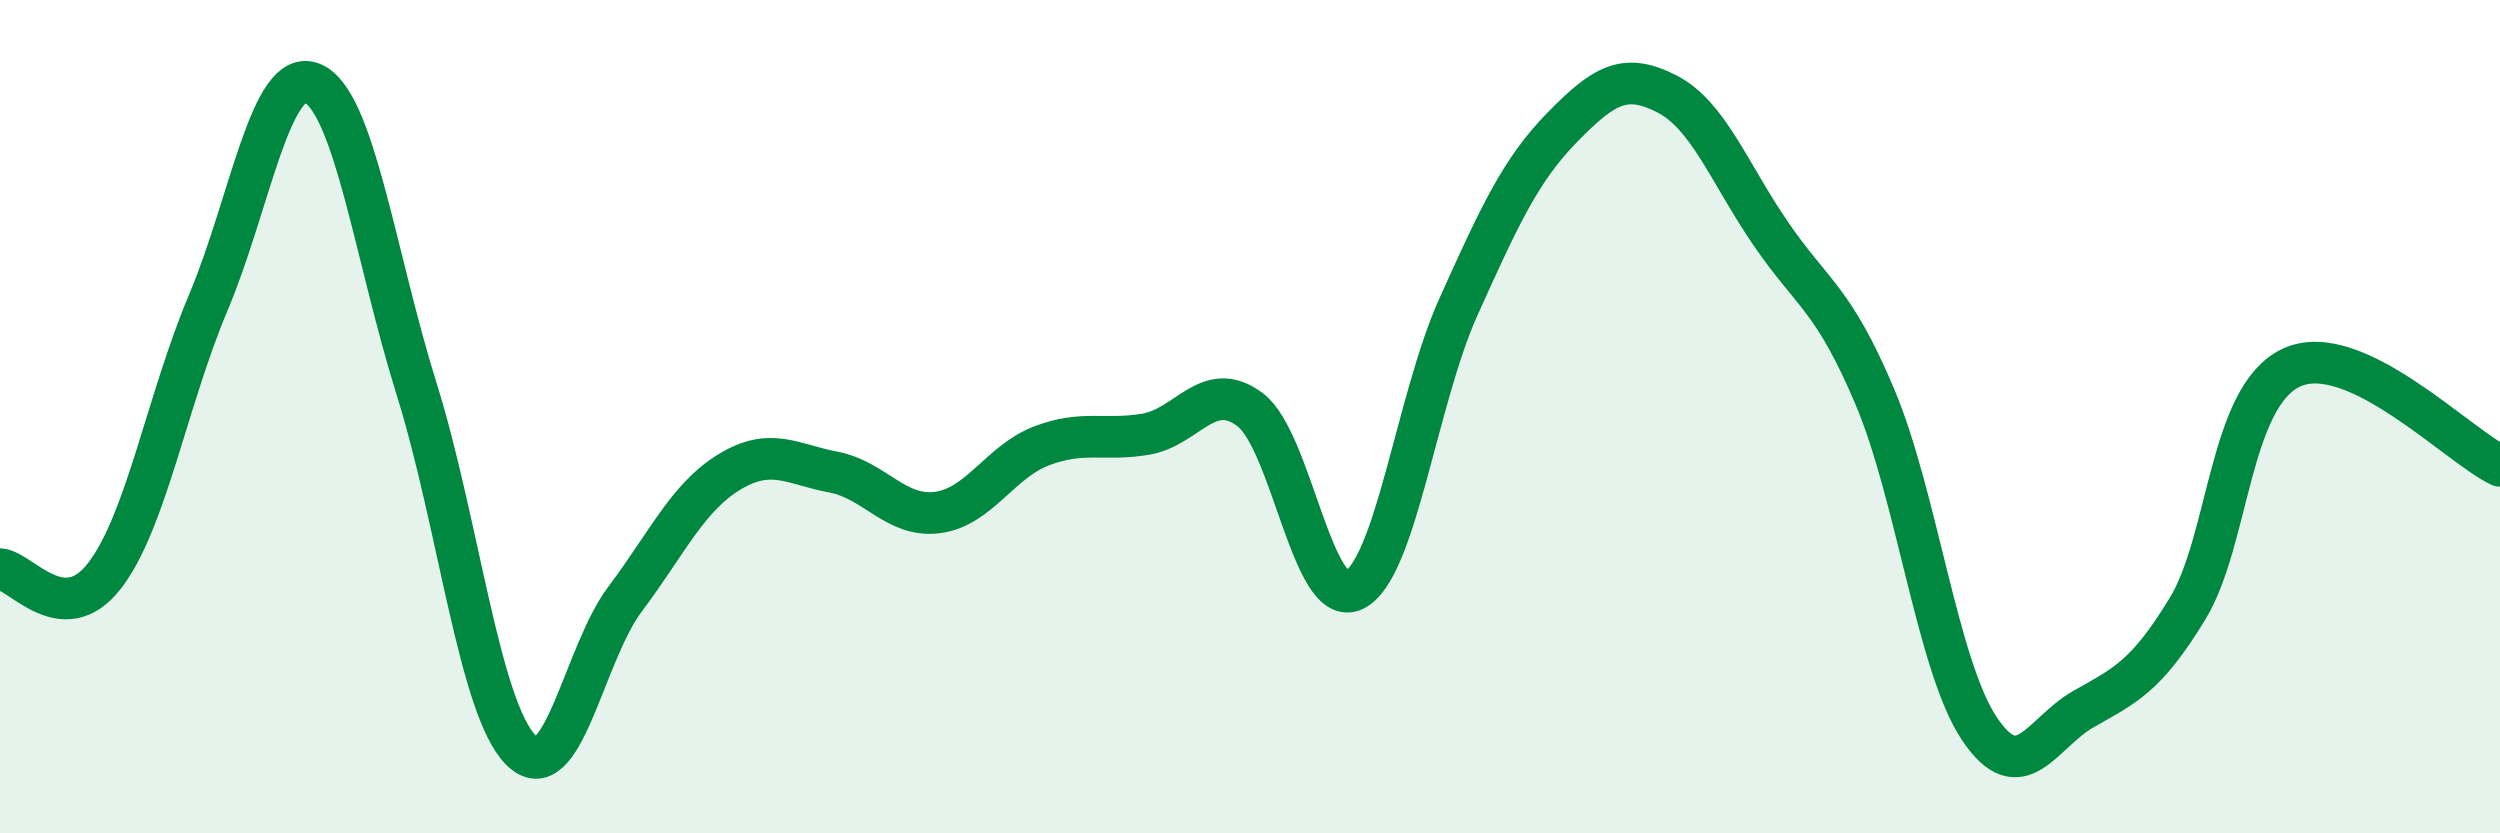
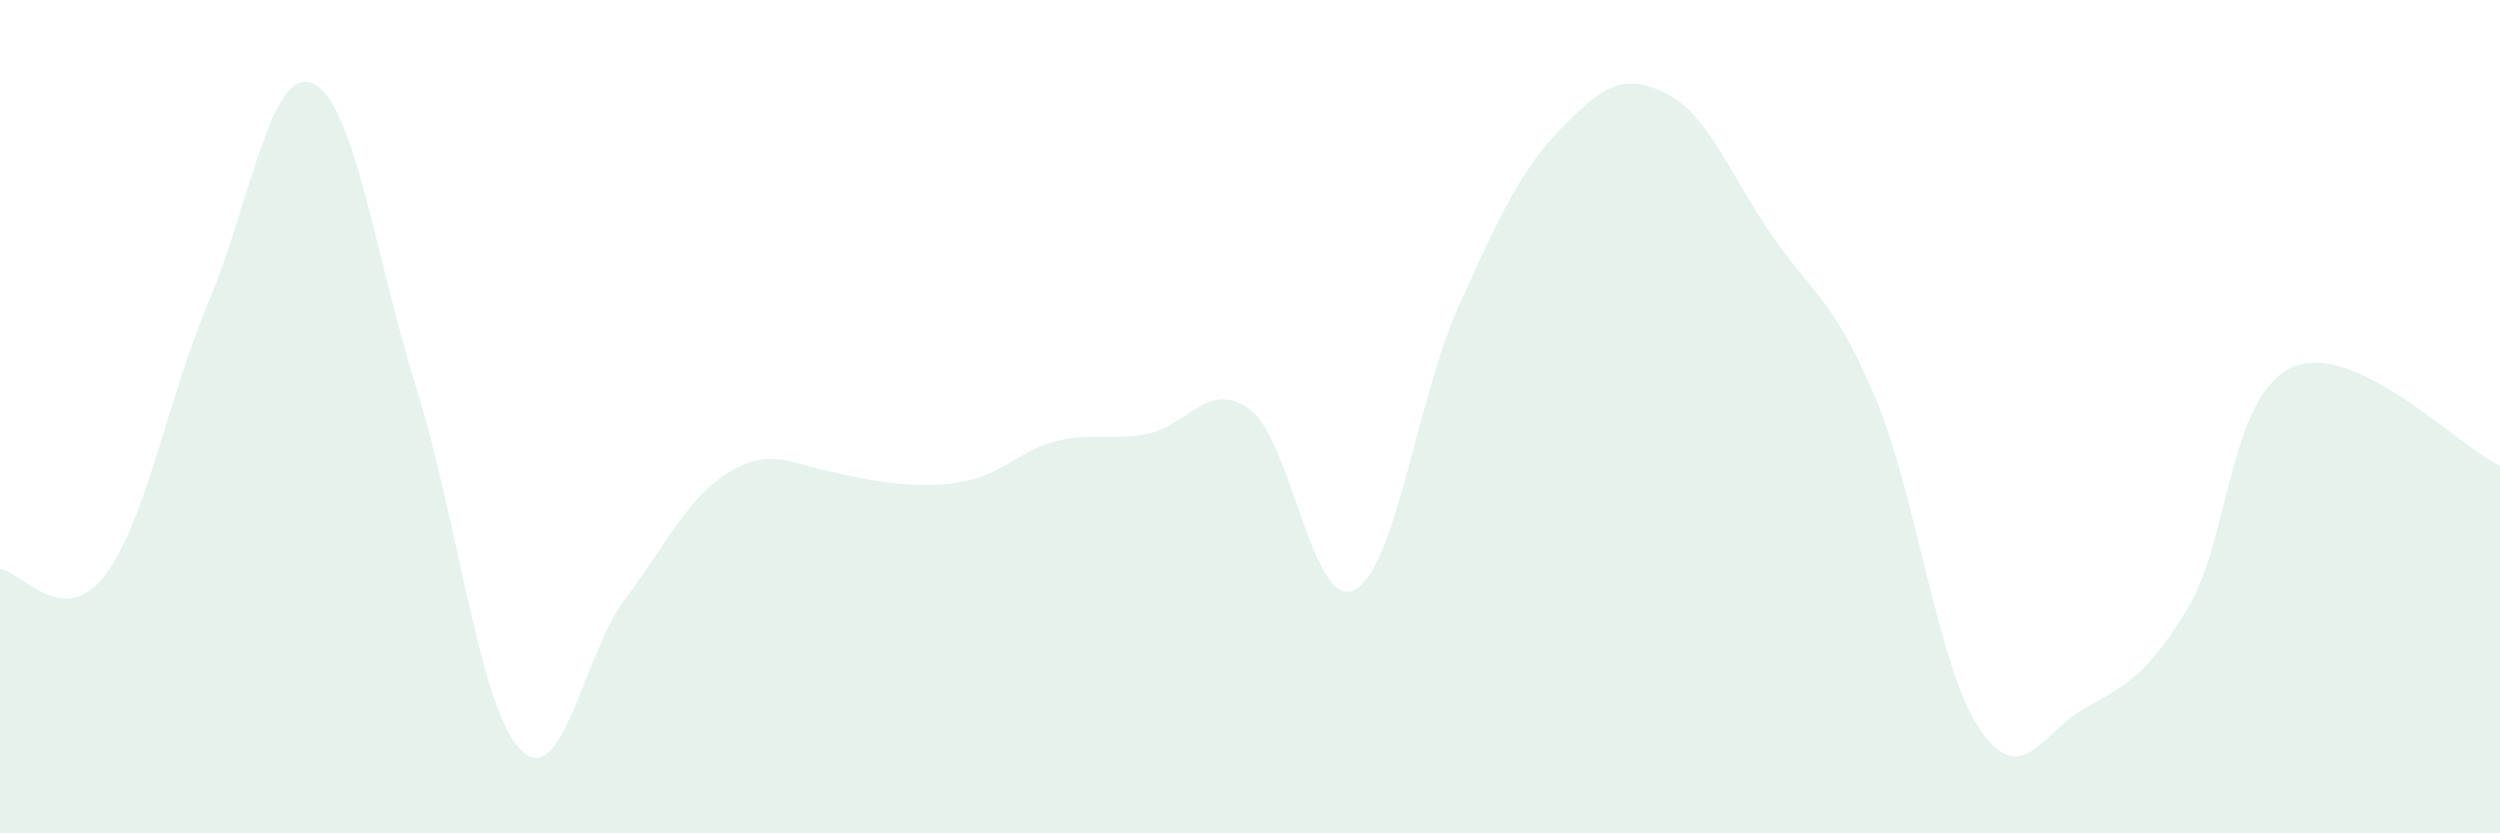
<svg xmlns="http://www.w3.org/2000/svg" width="60" height="20" viewBox="0 0 60 20">
-   <path d="M 0,13.66 C 0.5,13.69 1.5,15.11 2.5,13.83 C 3.5,12.55 4,9.63 5,7.26 C 6,4.89 6.5,1.58 7.5,2 C 8.5,2.42 9,6.14 10,9.34 C 11,12.54 11.5,16.99 12.5,18 C 13.5,19.01 14,15.71 15,14.38 C 16,13.05 16.5,11.94 17.5,11.33 C 18.5,10.72 19,11.14 20,11.33 C 21,11.52 21.5,12.43 22.5,12.3 C 23.5,12.17 24,11.08 25,10.7 C 26,10.32 26.5,10.59 27.5,10.42 C 28.5,10.25 29,9.08 30,9.83 C 31,10.58 31.5,14.65 32.5,14.16 C 33.5,13.67 34,9.59 35,7.37 C 36,5.15 36.5,4.07 37.5,3.05 C 38.5,2.03 39,1.74 40,2.25 C 41,2.76 41.5,4.15 42.5,5.61 C 43.5,7.07 44,7.16 45,9.53 C 46,11.9 46.5,15.98 47.5,17.48 C 48.5,18.98 49,17.59 50,17.02 C 51,16.45 51.5,16.25 52.5,14.61 C 53.5,12.97 53.5,9.51 55,8.82 C 56.5,8.13 59,10.71 60,11.18L60 20L0 20Z" fill="#008740" opacity="0.1" stroke-linecap="round" stroke-linejoin="round" />
-   <path d="M 0,13.66 C 0.5,13.69 1.5,15.11 2.5,13.83 C 3.5,12.55 4,9.63 5,7.26 C 6,4.89 6.5,1.58 7.5,2 C 8.5,2.42 9,6.14 10,9.34 C 11,12.54 11.5,16.99 12.5,18 C 13.5,19.01 14,15.71 15,14.38 C 16,13.05 16.5,11.94 17.5,11.33 C 18.5,10.72 19,11.14 20,11.33 C 21,11.52 21.5,12.43 22.5,12.3 C 23.5,12.17 24,11.08 25,10.7 C 26,10.32 26.5,10.59 27.5,10.42 C 28.5,10.25 29,9.08 30,9.83 C 31,10.58 31.5,14.65 32.5,14.16 C 33.5,13.67 34,9.59 35,7.37 C 36,5.15 36.5,4.07 37.5,3.05 C 38.5,2.03 39,1.74 40,2.25 C 41,2.76 41.5,4.15 42.5,5.61 C 43.5,7.07 44,7.16 45,9.53 C 46,11.9 46.5,15.98 47.5,17.48 C 48.5,18.98 49,17.59 50,17.02 C 51,16.45 51.5,16.25 52.5,14.61 C 53.5,12.97 53.5,9.51 55,8.82 C 56.5,8.13 59,10.71 60,11.18" stroke="#008740" stroke-width="1" fill="none" stroke-linecap="round" stroke-linejoin="round" />
+   <path d="M 0,13.66 C 0.5,13.69 1.5,15.11 2.5,13.83 C 3.5,12.55 4,9.63 5,7.26 C 6,4.89 6.5,1.58 7.5,2 C 8.5,2.42 9,6.14 10,9.34 C 11,12.54 11.5,16.99 12.5,18 C 13.5,19.01 14,15.71 15,14.38 C 16,13.05 16.5,11.94 17.5,11.33 C 18.5,10.72 19,11.14 20,11.33 C 23.5,12.17 24,11.08 25,10.7 C 26,10.32 26.5,10.59 27.5,10.42 C 28.5,10.25 29,9.08 30,9.83 C 31,10.58 31.5,14.65 32.5,14.16 C 33.5,13.67 34,9.59 35,7.37 C 36,5.15 36.5,4.07 37.5,3.05 C 38.5,2.03 39,1.74 40,2.25 C 41,2.76 41.5,4.15 42.5,5.61 C 43.5,7.07 44,7.16 45,9.53 C 46,11.9 46.5,15.98 47.5,17.48 C 48.5,18.98 49,17.59 50,17.02 C 51,16.45 51.5,16.25 52.5,14.61 C 53.5,12.97 53.5,9.51 55,8.82 C 56.5,8.13 59,10.71 60,11.18L60 20L0 20Z" fill="#008740" opacity="0.1" stroke-linecap="round" stroke-linejoin="round" />
</svg>